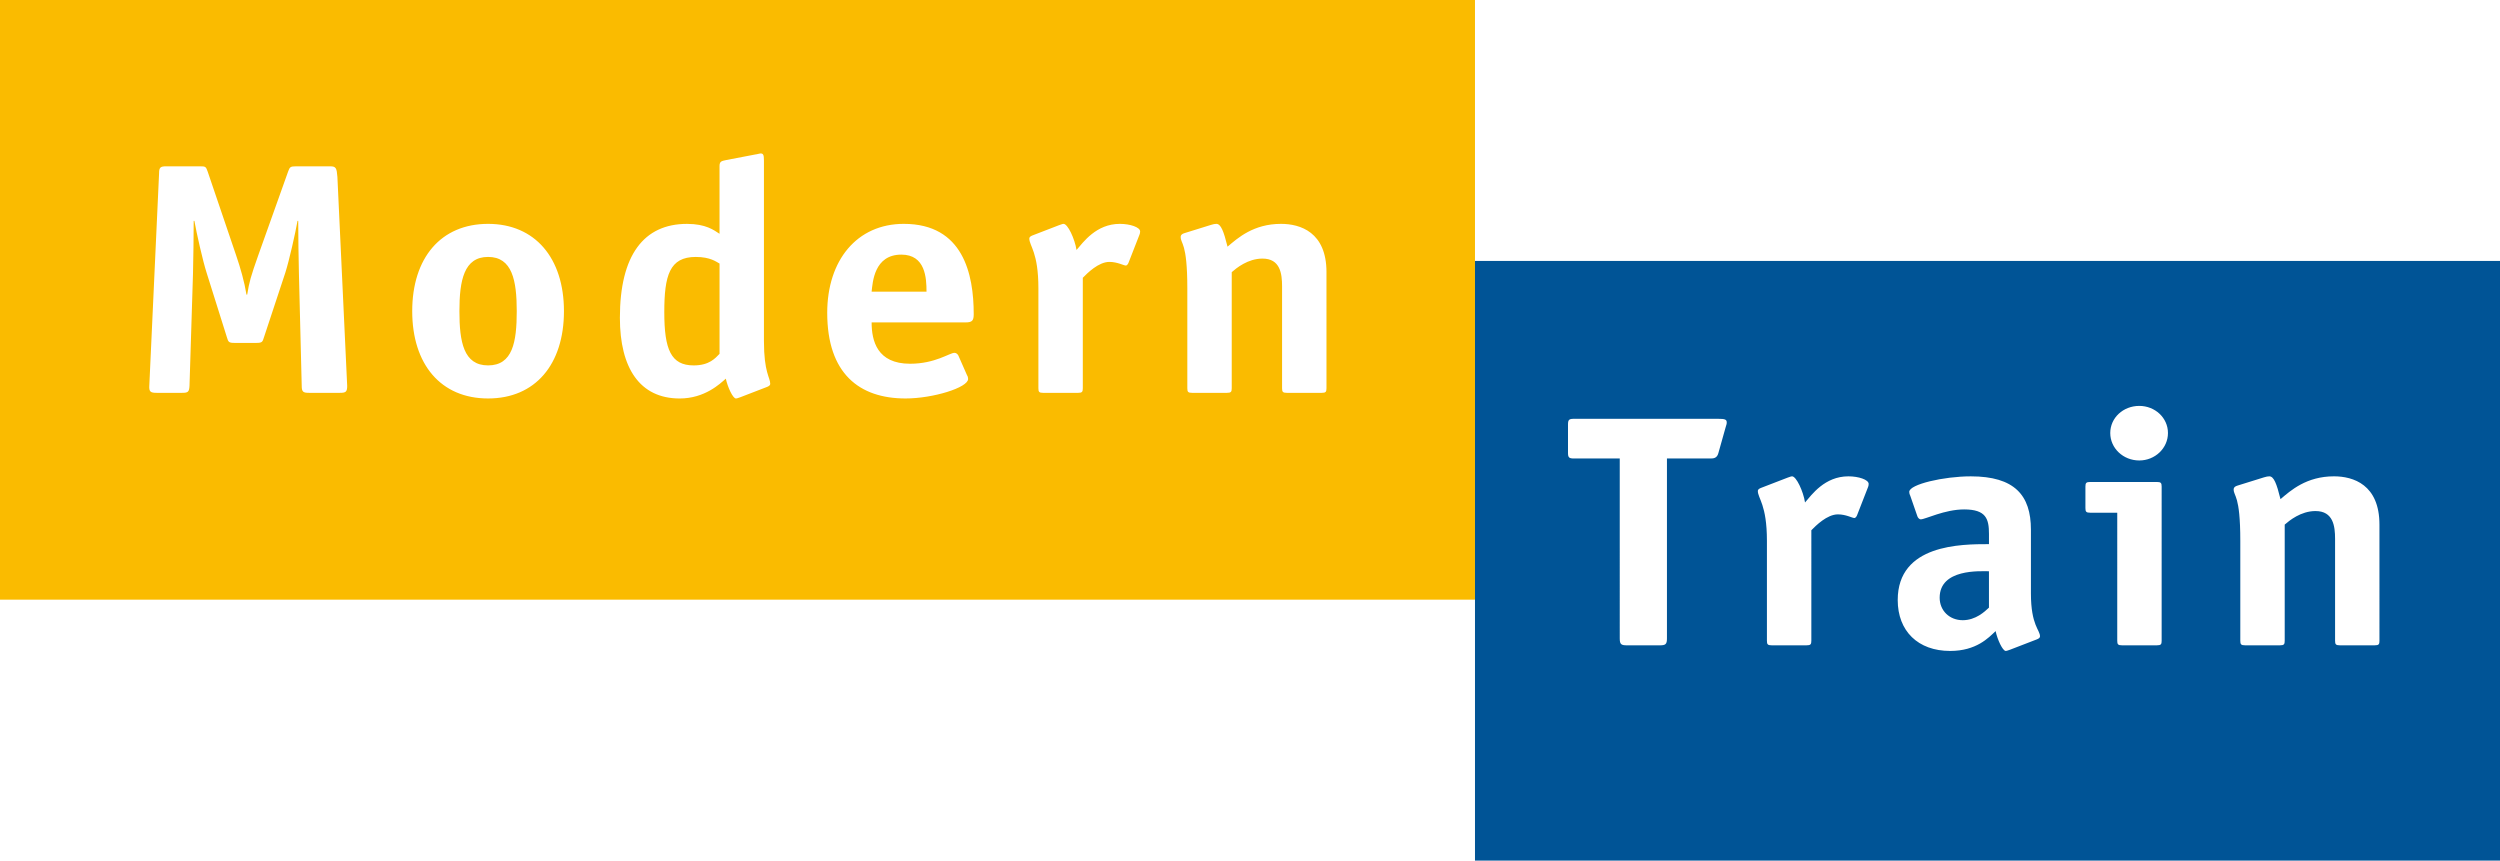
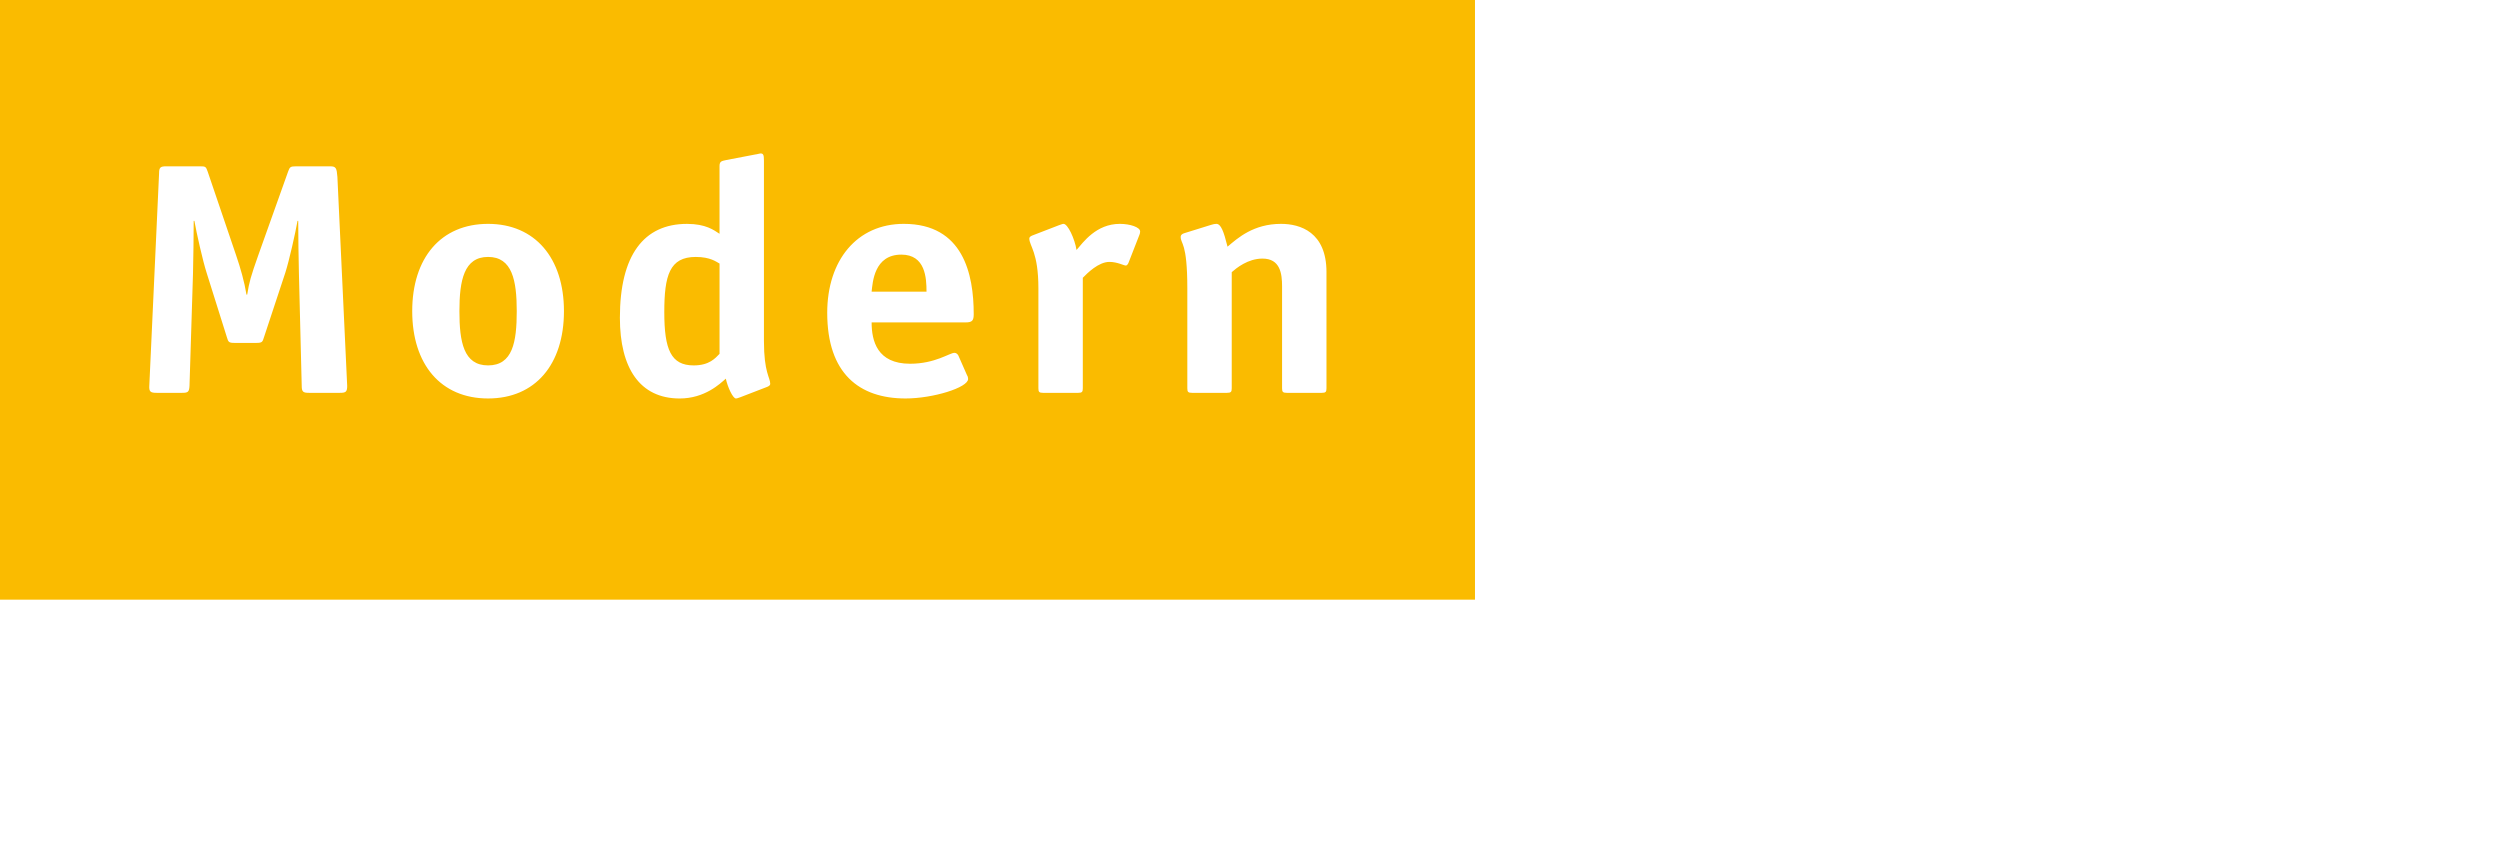
<svg xmlns="http://www.w3.org/2000/svg" version="1.1" id="ModernTrain" x="0px" y="0px" width="241.456px" height="83.121px" viewBox="0 0 241.456 83.121" enable-background="new 0 0 241.456 83.121" xml:space="preserve">
-   <rect x="43.365" y="-21.66" display="none" fill="#E2007A" width="171.838" height="126.73" />
  <path id="Modern" fill="#FABB00" d="M49.909,30.053c0,3.002-0.405,5.238-2.769,5.238c-2.363,0-2.769-2.268-2.769-5.238  c0-2.97,0.439-5.238,2.769-5.238C49.47,24.815,49.909,27.083,49.909,30.053z M64.159,30.149c0,3.609,0.642,5.143,2.837,5.143  c1.52,0,2.093-0.703,2.499-1.118v-8.719c-0.304-0.16-0.878-0.639-2.296-0.639C64.666,24.815,64.159,26.604,64.159,30.149z   M142.457,0v57.92H0V0H142.457z M33.532,37.271l-0.945-20.186c-0.067-0.862-0.135-1.022-0.709-1.022h-3.242  c-0.608,0-0.642,0.064-0.811,0.511l-2.87,8.049c-0.743,2.108-0.878,2.587-1.081,3.833h-0.068c-0.203-1.246-0.574-2.555-1.013-3.833  l-2.735-8.049c-0.169-0.479-0.203-0.511-0.743-0.511h-3.242c-0.574,0-0.709,0.096-0.709,0.67l-0.945,20.537  c-0.034,0.575,0.135,0.671,0.709,0.671h2.465c0.574,0,0.676-0.096,0.709-0.671l0.337-10.827c0.034-1.15,0.068-3.96,0.068-5.11h0.067  c0.203,1.15,0.811,3.865,1.182,5.014l1.958,6.229c0.135,0.447,0.169,0.543,0.743,0.543h2.094c0.574,0,0.607-0.096,0.743-0.543  l2.06-6.229c0.371-1.149,0.979-3.864,1.182-5.014h0.067c0,1.15,0.034,3.96,0.068,5.11l0.27,10.827c0,0.575,0.135,0.671,0.709,0.671  h2.972C33.397,37.942,33.532,37.847,33.532,37.271z M54.468,30.053c0-5.142-2.803-8.432-7.328-8.432  c-4.559,0-7.327,3.29-7.327,8.432c0,5.143,2.769,8.432,7.327,8.432C51.699,38.485,54.468,35.196,54.468,30.053z M74.391,37.08  c0-0.639-0.608-1.054-0.608-4.152V15.489c0-0.543-0.067-0.67-0.338-0.67c-0.067,0-0.371,0.096-0.473,0.096l-2.836,0.543  c-0.405,0.096-0.642,0.096-0.642,0.575v6.548c-0.54-0.352-1.317-0.958-3.14-0.958c-4.188,0-6.483,3.035-6.483,9.071  c0,4.855,1.924,7.793,5.774,7.793c2.432,0,3.917-1.438,4.458-1.917c0.169,0.799,0.675,1.917,0.979,1.917  c0.135,0,0.304-0.096,0.439-0.128l2.566-0.99C74.256,37.304,74.391,37.208,74.391,37.08z M94.044,30.341  c0-3.865-1.013-8.72-6.753-8.72c-4.525,0-7.396,3.514-7.396,8.592c0,5.877,3.107,8.272,7.564,8.272c2.668,0,6.044-1.054,6.044-1.884  c0-0.128-0.034-0.256-0.101-0.352l-0.844-1.917c-0.067-0.127-0.203-0.255-0.372-0.255c-0.473,0-1.857,1.054-4.289,1.054  c-3.174,0-3.714-2.204-3.714-3.993h9.083C93.909,31.139,94.044,30.948,94.044,30.341z M110.117,22.356  c0-0.415-0.979-0.735-1.958-0.735c-2.296,0-3.545,1.789-4.187,2.523c-0.169-1.086-0.844-2.523-1.25-2.523  c-0.135,0-0.304,0.096-0.439,0.128l-2.566,0.99c-0.169,0.064-0.304,0.16-0.304,0.288c0,0.734,0.878,1.309,0.878,4.823v9.646  c0,0.352,0.067,0.447,0.473,0.447h3.343c0.405,0,0.473-0.096,0.473-0.447V26.828c0.439-0.447,1.52-1.533,2.566-1.533  c0.776,0,1.384,0.351,1.587,0.351c0.135,0,0.236-0.191,0.27-0.287l1.047-2.683C110.083,22.611,110.117,22.484,110.117,22.356z   M128.115,26.285c0-3.865-2.533-4.664-4.39-4.664c-2.668,0-4.188,1.374-5.167,2.204c-0.372-1.501-0.642-2.204-1.081-2.204  c-0.135,0-0.304,0.032-0.507,0.096l-2.566,0.798c-0.237,0.064-0.372,0.191-0.372,0.351c0,0.735,0.642,0.479,0.642,4.983v9.646  c0,0.352,0.067,0.447,0.473,0.447h3.343c0.405,0,0.473-0.096,0.473-0.447v-11.21c0.439-0.383,1.553-1.31,2.971-1.31  c1.722,0,1.891,1.469,1.891,2.683v9.837c0,0.352,0.067,0.447,0.473,0.447h3.343c0.405,0,0.473-0.096,0.473-0.447V26.285z   M87.054,24.592c-2.634,0-2.769,2.683-2.871,3.577h5.302C89.485,26.859,89.384,24.592,87.054,24.592z" />
-   <path id="Train" fill="#005496" d="M142.457,25.201v57.92h98.999v-57.92H142.457z M166.671,41.248l-0.709,2.523  c-0.135,0.511-0.507,0.511-0.776,0.511h-4.188v17.375c0,0.575-0.135,0.671-0.709,0.671h-3.141c-0.574,0-0.709-0.096-0.709-0.671  V44.282h-4.424c-0.473,0-0.574-0.096-0.574-0.543v-2.747c0-0.447,0.102-0.543,0.574-0.543h13.912c0.676,0,0.845,0.063,0.845,0.351  C166.772,40.96,166.738,41.024,166.671,41.248z M180.414,47.06l-1.047,2.684c-0.033,0.096-0.135,0.287-0.27,0.287  c-0.203,0-0.811-0.352-1.587-0.352c-1.047,0-2.128,1.086-2.566,1.533V61.88c0,0.352-0.068,0.447-0.473,0.447h-3.344  c-0.405,0-0.473-0.096-0.473-0.447v-9.646c0-3.514-0.878-4.089-0.878-4.823c0-0.128,0.135-0.224,0.304-0.287l2.566-0.99  c0.136-0.032,0.305-0.128,0.439-0.128c0.405,0,1.08,1.438,1.249,2.523c0.642-0.735,1.892-2.523,4.188-2.523  c0.979,0,1.958,0.319,1.958,0.734C180.481,46.869,180.448,46.997,180.414,47.06z M196.724,61.752l-2.566,0.99  c-0.135,0.032-0.304,0.128-0.438,0.128c-0.304,0-0.811-1.118-0.979-1.917c-0.675,0.639-1.857,1.917-4.39,1.917  c-3.106,0-5.065-1.917-5.065-4.919c0-5.397,6.146-5.397,8.813-5.397v-0.99c0-1.438-0.27-2.363-2.397-2.363  c-1.891,0-3.748,0.958-4.188,0.958c-0.169,0-0.304-0.192-0.337-0.319l-0.676-1.948c-0.067-0.128-0.102-0.256-0.102-0.384  c0-0.734,3.344-1.501,5.943-1.501c4.221,0,5.809,1.82,5.809,5.143v6.164c0,3.098,0.878,3.514,0.878,4.152  C197.028,61.592,196.893,61.689,196.724,61.752z M208.778,61.88c0,0.352-0.067,0.447-0.473,0.447h-3.343  c-0.405,0-0.473-0.096-0.473-0.447V49.52h-2.601c-0.405,0-0.473-0.097-0.473-0.447v-2.076c0-0.352,0.067-0.447,0.473-0.447h6.416  c0.405,0,0.473,0.096,0.473,0.447V61.88z M206.617,44.473c-1.553,0-2.803-1.182-2.803-2.651s1.25-2.619,2.803-2.619  c1.52,0,2.77,1.149,2.77,2.619S208.137,44.473,206.617,44.473z M229.815,61.88c0,0.352-0.067,0.447-0.473,0.447H226  c-0.405,0-0.473-0.096-0.473-0.447v-9.838c0-1.213-0.169-2.683-1.892-2.683c-1.418,0-2.532,0.927-2.972,1.31V61.88  c0,0.352-0.067,0.447-0.473,0.447h-3.343c-0.405,0-0.473-0.096-0.473-0.447v-9.646c0-4.504-0.642-4.248-0.642-4.983  c0-0.159,0.135-0.287,0.371-0.351l2.566-0.799c0.203-0.063,0.372-0.096,0.507-0.096c0.438,0,0.709,0.702,1.08,2.204  c0.979-0.831,2.499-2.204,5.167-2.204c1.857,0,4.39,0.799,4.39,4.663V61.88z M192.098,55.173v3.513  c-0.405,0.384-1.283,1.214-2.532,1.214c-1.283,0-2.229-0.926-2.229-2.172C187.337,54.917,191.254,55.173,192.098,55.173z" />
</svg>